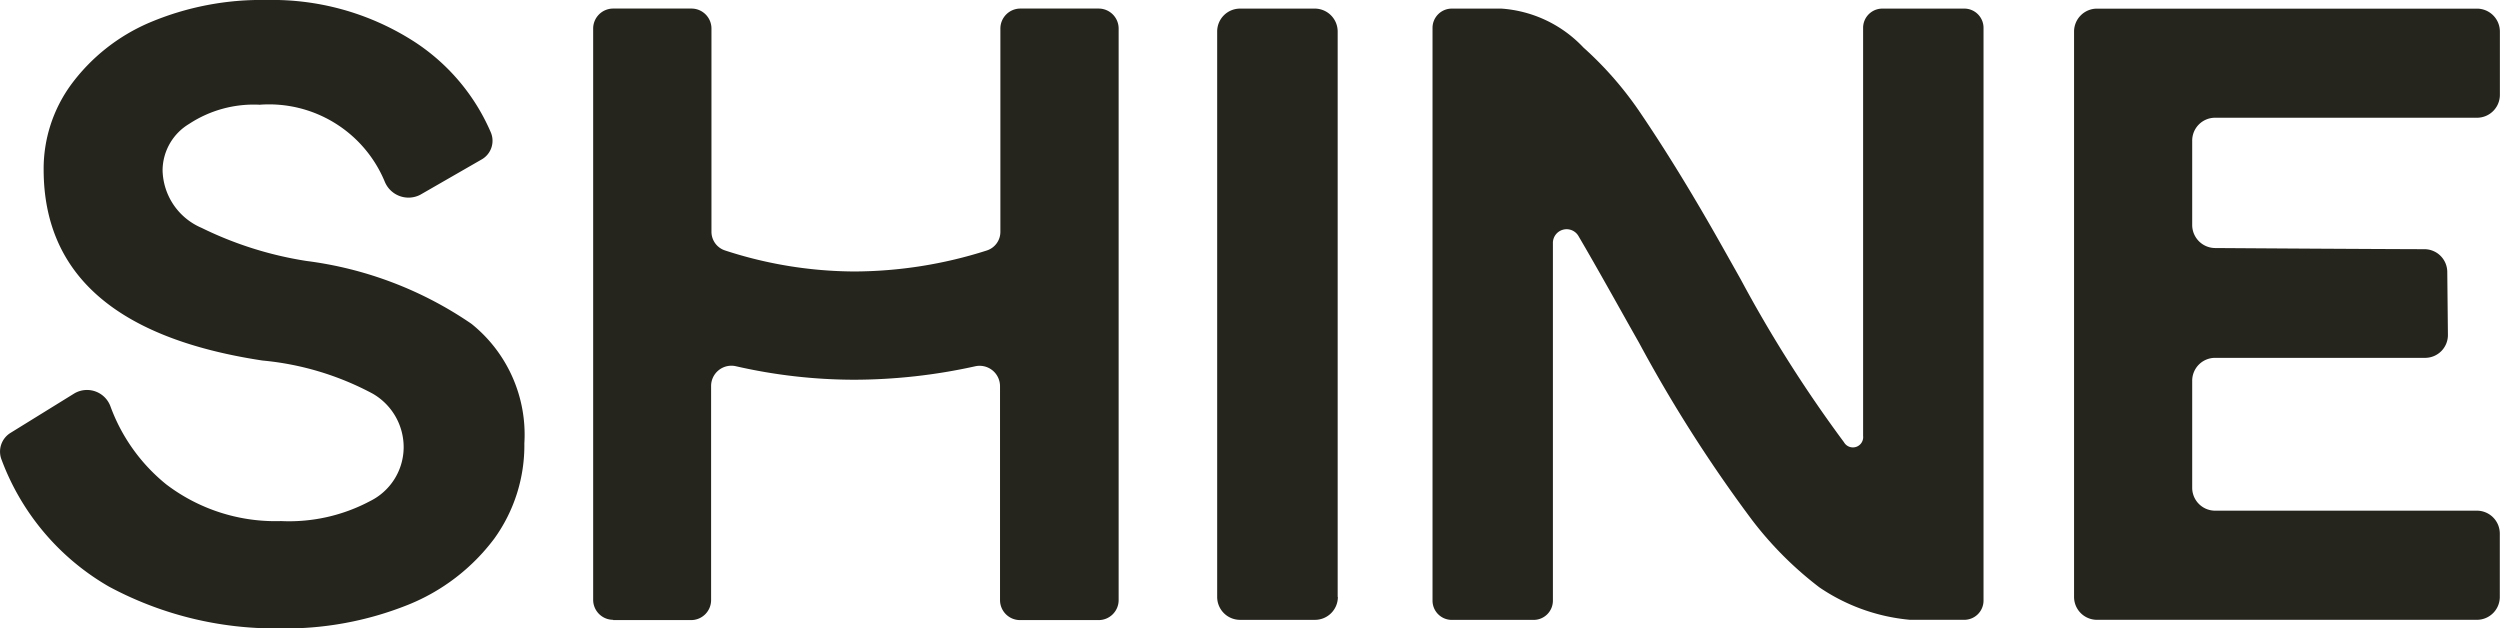
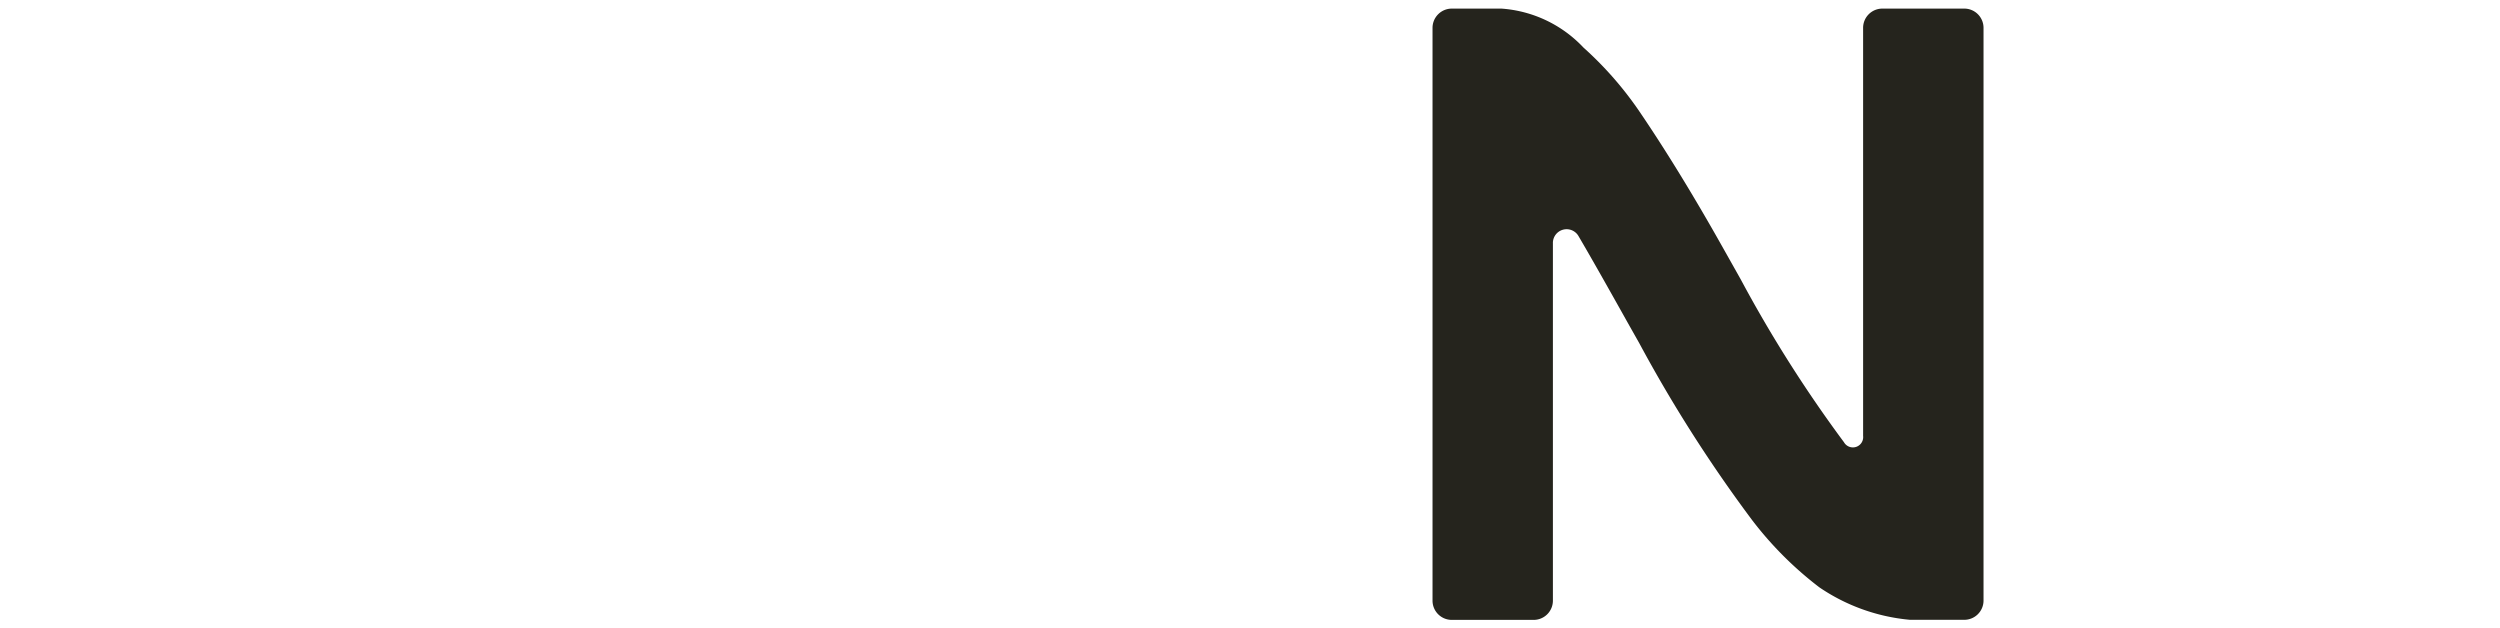
<svg xmlns="http://www.w3.org/2000/svg" width="62.491" height="15.708" viewBox="0 0 62.491 15.708">
  <g id="logo_SHINE" data-name="logo SHINE" transform="translate(-0.203)">
-     <path id="Tracé_2967" data-name="Tracé 2967" d="M33.645,14.922a.573.573,0,0,1-.572.572H31.2a.572.572,0,0,1-.572-.572V.788A.572.572,0,0,1,31.2.215h1.868a.573.573,0,0,1,.572.572V14.922ZM10.707,4.869a.641.641,0,0,1-.886-.327A3.131,3.131,0,0,0,6.693,2.618a2.94,2.94,0,0,0-1.764.48,1.363,1.363,0,0,0-.662,1.156,1.6,1.6,0,0,0,.971,1.44,9.105,9.105,0,0,0,2.624.829,9.392,9.392,0,0,1,4.125,1.571,3.55,3.55,0,0,1,1.323,2.989,3.983,3.983,0,0,1-.75,2.378A5.04,5.04,0,0,1,10.4,15.119a8.26,8.26,0,0,1-3.242.589,8.775,8.775,0,0,1-4.235-1.047A6.126,6.126,0,0,1,.243,11.493a.55.55,0,0,1,.227-.675l1.595-.986a.624.624,0,0,1,.9.329,4.488,4.488,0,0,0,1.395,1.948,4.506,4.506,0,0,0,2.867.916,4.309,4.309,0,0,0,2.228-.5,1.506,1.506,0,0,0,.838-1.331,1.543,1.543,0,0,0-.772-1.353,7.237,7.237,0,0,0-2.757-.829q-5.47-.83-5.47-4.778a3.568,3.568,0,0,1,.684-2.116A4.756,4.756,0,0,1,3.936.567,7.17,7.17,0,0,1,6.869,0a6.555,6.555,0,0,1,3.595.982A5.106,5.106,0,0,1,12.472,3.31a.537.537,0,0,1-.237.68l-1.528.879ZM52.619,15.493a.572.572,0,0,1-.572-.572V.788a.573.573,0,0,1,.572-.572h9.5a.573.573,0,0,1,.572.572V2.371a.572.572,0,0,1-.572.572H55.577A.572.572,0,0,0,55,3.516V5.624a.577.577,0,0,0,.572.576c1.169.008,3.829.025,5.233.029a.572.572,0,0,1,.571.567l.016,1.57a.57.57,0,0,1-.57.579H55.577A.572.572,0,0,0,55,9.518v2.675a.573.573,0,0,0,.572.572h6.545a.573.573,0,0,1,.572.572v1.584a.572.572,0,0,1-.572.572h-9.5Zm-37.089,0a.5.5,0,0,1-.5-.5V.714a.5.5,0,0,1,.5-.5h1.957a.5.5,0,0,1,.5.5V5.791a.491.491,0,0,0,.344.471,10.507,10.507,0,0,0,3.224.524,10.975,10.975,0,0,0,3.312-.524.489.489,0,0,0,.342-.468V.714a.5.5,0,0,1,.5-.5h1.956a.5.5,0,0,1,.5.5V15a.5.5,0,0,1-.5.5H25.7a.5.5,0,0,1-.5-.5V9.649a.51.51,0,0,0-.621-.493,14.112,14.112,0,0,1-3.033.336,13.343,13.343,0,0,1-2.95-.338.507.507,0,0,0-.618.492V15a.5.5,0,0,1-.5.5H15.53Z" transform="translate(0 0)" fill="#25241d" />
    <path id="Tracé_2968" data-name="Tracé 2968" d="M70.668.344a.481.481,0,0,1,.482.482V15.141a.481.481,0,0,1-.482.481H69.312a4.785,4.785,0,0,1-2.266-.812,8.9,8.9,0,0,1-1.674-1.672A35.43,35.43,0,0,1,62.541,8.7q-.227-.4-.446-.792c-.371-.661-.726-1.292-1.067-1.874a.343.343,0,0,0-.642.18v8.929a.481.481,0,0,1-.481.481H57.859a.481.481,0,0,1-.482-.481V.826a.482.482,0,0,1,.482-.482H59.1a3.112,3.112,0,0,1,2.049.973A8.81,8.81,0,0,1,62.51,2.859c.7,1.023,1.429,2.22,2.147,3.5.142.252.282.5.422.75a32.926,32.926,0,0,0,2.582,4.073.257.257,0,0,0,.479-.157V.826a.481.481,0,0,1,.481-.482h2.046Z" transform="translate(-21.366 -0.129)" fill="#25241d" fill-rule="evenodd" />
  </g>
</svg>